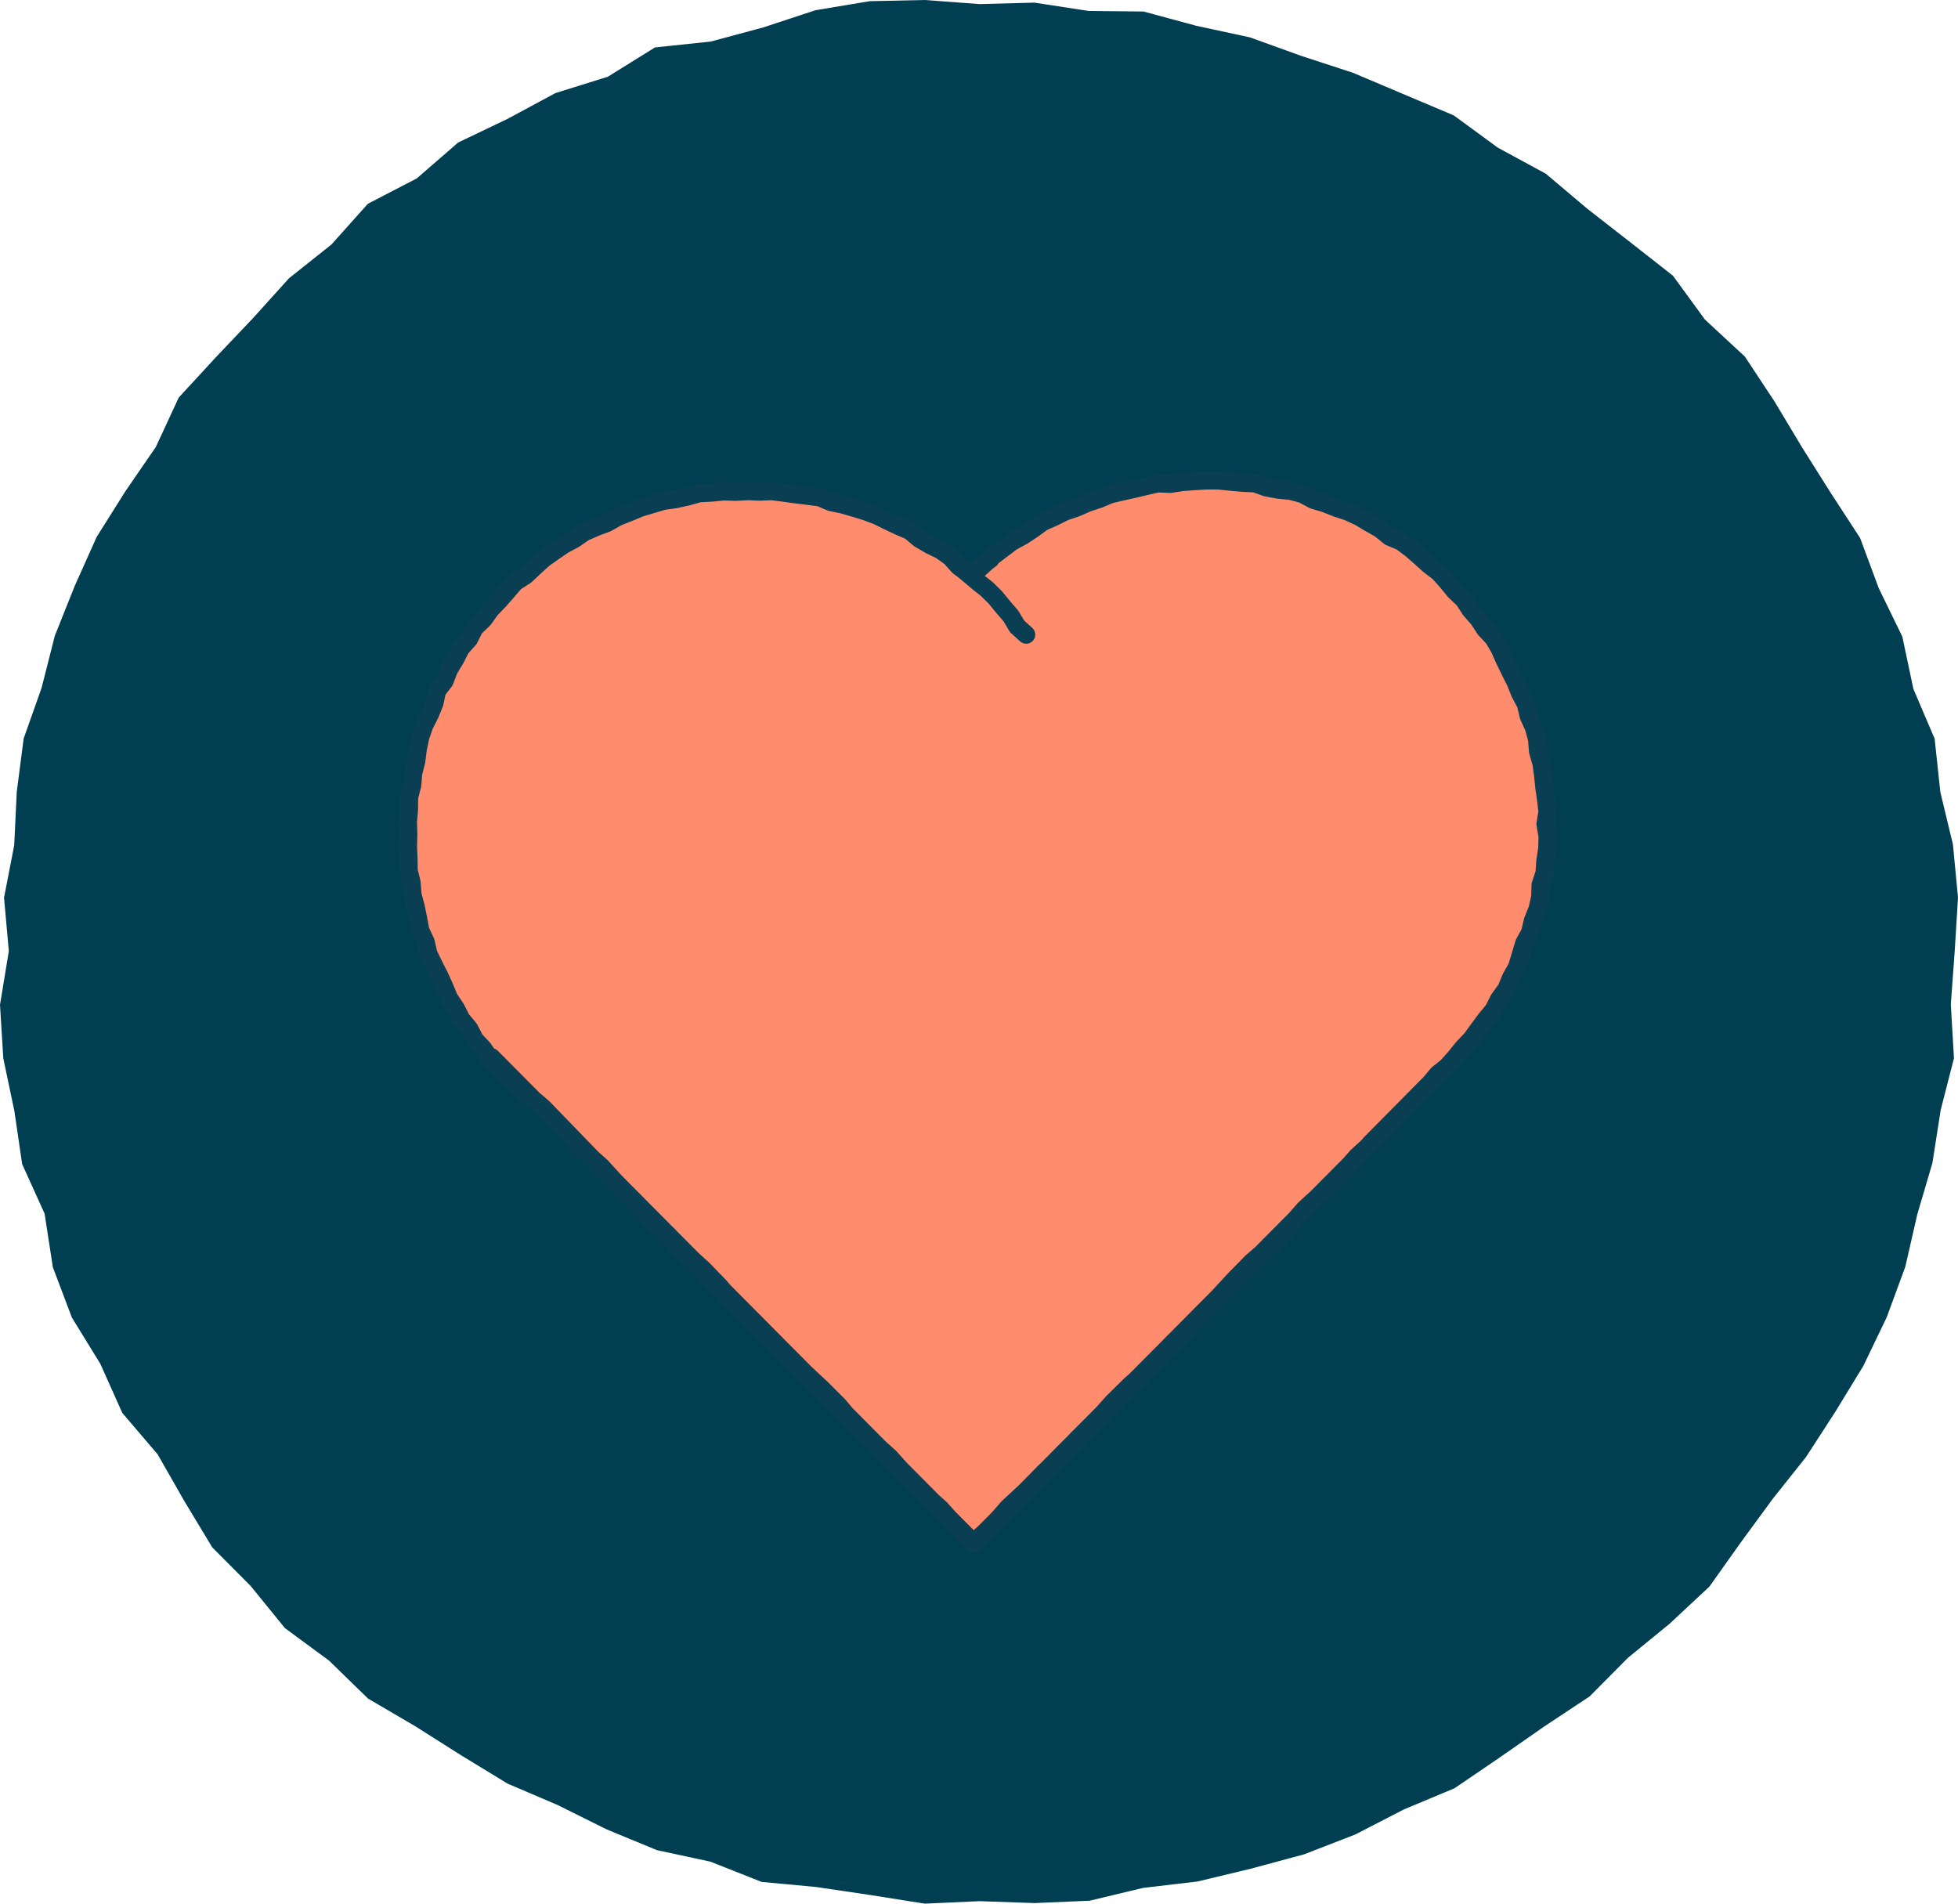
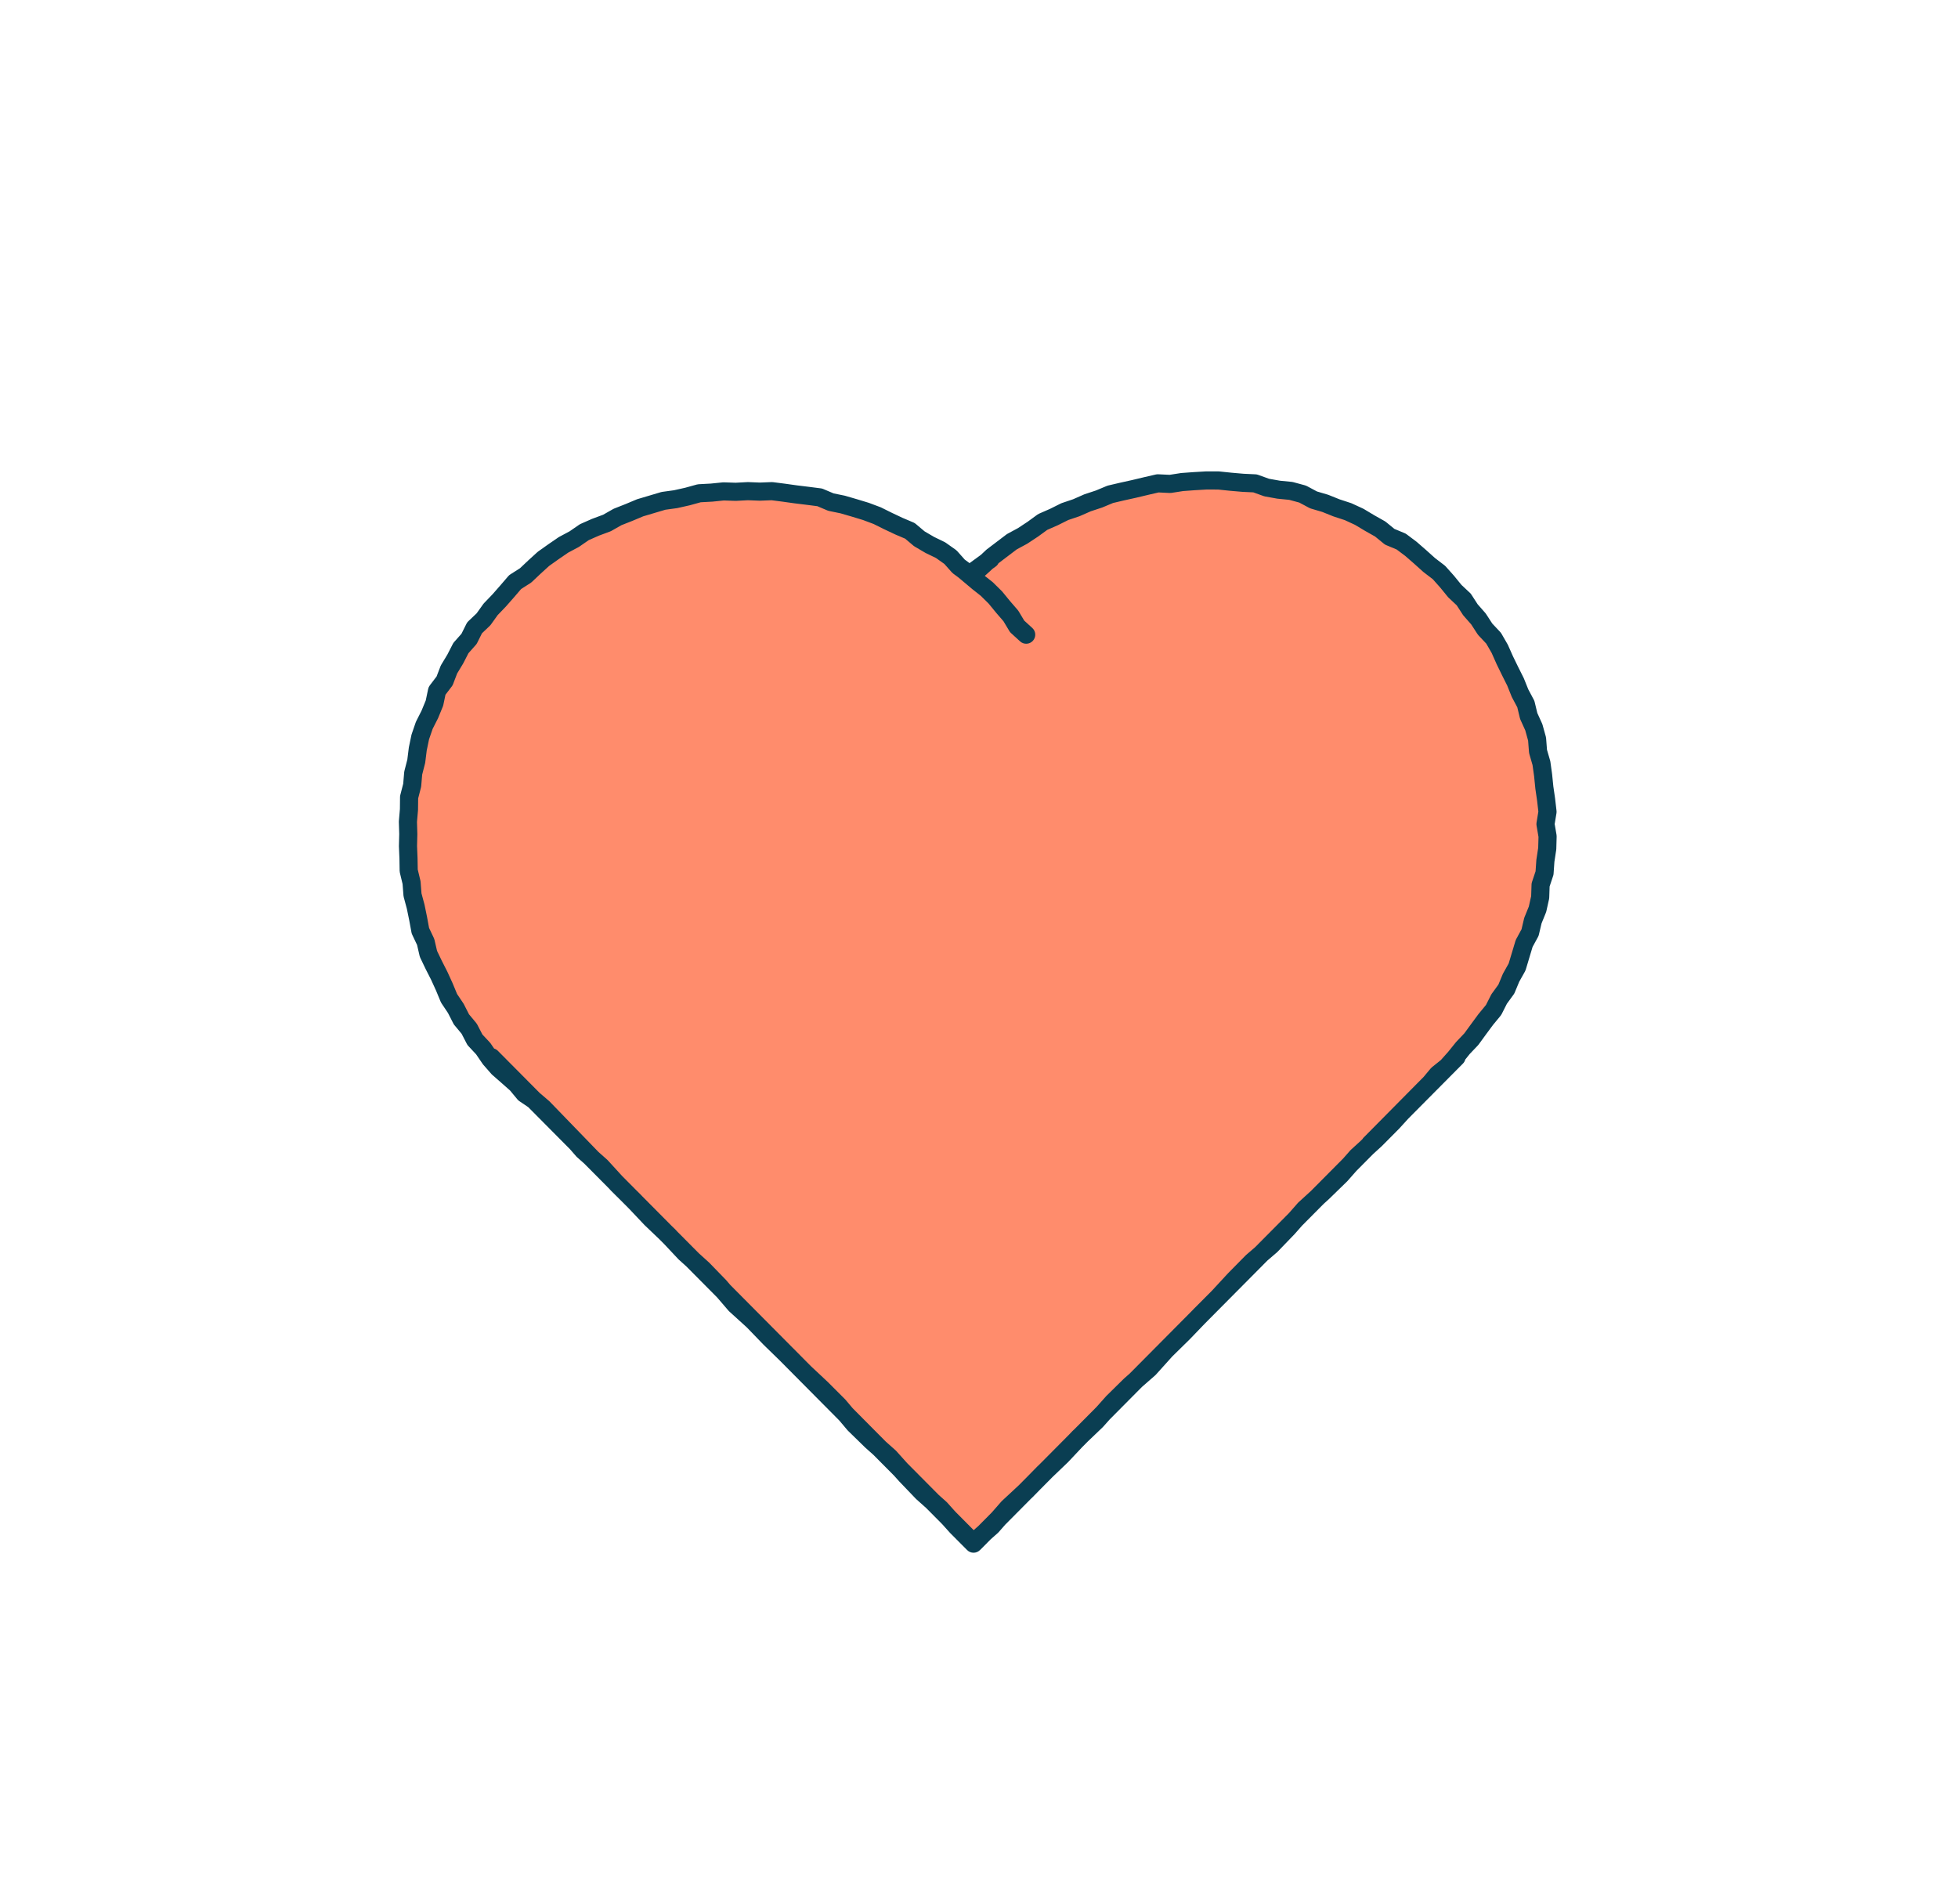
<svg xmlns="http://www.w3.org/2000/svg" width="216px" height="210px" viewBox="0 0 216 210" version="1.1" xml:space="preserve" style="fill-rule:evenodd;clip-rule:evenodd;stroke-linejoin:round;stroke-miterlimit:2;">
-   <path d="M0.974,104.92L0,110.841L0.363,116.747L1.586,122.556L2.444,128.414L4.922,133.885L5.83,139.791L7.928,145.342L11.066,150.444L13.494,155.867L17.392,160.437L20.331,165.586L23.42,170.703L27.648,174.952L31.43,179.602L36.303,183.191L40.597,187.375L45.816,190.432L50.87,193.634L55.99,196.756L61.523,199.122L66.891,201.793L72.457,204.094L78.37,205.366L84.018,207.602L90.063,208.165L96.026,209.051L102.021,210L108.066,209.726L114.128,209.936L120.189,209.678L126.102,208.262L132.114,207.554L138.01,206.138L143.857,204.561L149.506,202.372L154.873,199.605L160.456,197.271L165.444,193.876L170.366,190.448L175.37,187.133L179.582,182.885L184.206,179.103L188.583,175.016L192.035,170.156L195.536,165.377L199.236,160.726L202.457,155.754L205.562,150.669L208.138,145.31L210.186,139.743L211.508,133.966L213.176,128.301L214.084,122.476L215.554,116.731L215.207,110.793L215.637,104.92L216,99.014L215.439,93.14L214.051,87.379L213.423,81.49L211.078,76.002L209.856,70.225L207.263,64.899L205.198,59.347L201.961,54.375L198.807,49.37L195.768,44.301L192.481,39.329L188.088,35.258L184.553,30.414L179.813,26.697L175.106,23.028L170.531,19.166L165.229,16.285L160.373,12.729L154.807,10.379L149.258,8.03L143.543,6.163L137.878,4.12L131.982,2.848L126.151,1.271L120.073,1.207L114.111,0.29L108.066,0.451L102.021,0L95.96,0.129L89.964,1.126L84.2,3.025L78.403,4.586L72.259,5.23L67.056,8.464L61.275,10.267L55.99,13.115L50.54,15.722L45.981,19.68L40.581,22.481L36.567,26.97L31.876,30.703L27.896,35.113L23.784,39.441L19.721,43.851L17.193,49.306L13.841,54.182L10.67,59.218L8.242,64.641L6.045,70.145L4.591,75.874L2.61,81.474L1.85,87.347L1.569,93.237L0.446,99.03L0.974,104.92Z" style="fill:rgb(0,62,82);fill-rule:nonzero;" />
-   <path d="M107.183,63.589L107.496,63.216L108.494,62.312L109.478,61.389L111.623,59.761L112.811,59.119L113.932,58.38L115.027,57.581L116.26,57.041L117.463,56.44L118.741,56.009L119.97,55.469L121.24,55.048L122.484,54.531L123.795,54.223L125.102,53.934L126.409,53.623L127.724,53.319L129.084,53.383L130.41,53.176L131.747,53.079L133.087,53L134.432,53.004L135.769,53.143L137.106,53.259L138.454,53.323L139.739,53.784L141.058,54.021L142.402,54.152L143.702,54.505L144.905,55.146L146.19,55.525L147.434,56.024L148.715,56.444L149.937,57.007L151.092,57.697L152.261,58.358L153.308,59.213L154.57,59.738L155.651,60.549L156.667,61.434L157.669,62.334L158.742,63.156L159.639,64.162L160.492,65.208L161.476,66.131L162.213,67.268L163.1,68.277L163.833,69.406L164.768,70.401L165.442,71.568L165.994,72.809L166.582,74.017L167.185,75.222L167.688,76.471L168.325,77.668L168.642,78.985L169.204,80.223L169.565,81.525L169.67,82.89L170.046,84.189L170.232,85.524L170.366,86.867L170.56,88.207L170.716,89.55L170.493,90.904L170.724,92.259L170.686,93.613L170.482,94.956L170.388,96.311L169.953,97.609L169.908,98.978L169.614,100.299L169.103,101.559L168.791,102.876L168.139,104.077L167.36,106.673L166.697,107.855L166.176,109.108L165.379,110.207L164.768,111.415L163.904,112.462L163.107,113.542L162.314,114.63L161.386,115.606L160.568,116.623L160.676,116.623L159.667,117.639L159.647,117.662L159.635,117.671L107.445,170.247L58.916,121.362L57.853,120.644L56.986,119.598L55.98,118.708L54.963,117.819L54.073,116.803L53.309,115.684L52.389,114.698L51.764,113.486L50.9,112.447L50.285,111.242L49.536,110.124L49.019,108.875L48.46,107.648L47.849,106.448L47.265,105.228L46.959,103.908L46.374,102.677L46.129,101.345L45.857,100.021L45.507,98.715L45.402,97.365L45.086,96.044L45.063,94.69L45.007,93.339L45.041,91.992L45,90.641L45.115,89.298L45.13,87.944L45.469,86.627L45.585,85.28L45.92,83.971L46.088,82.628L46.363,81.3L46.803,80.02L47.417,78.805L47.928,77.563L48.211,76.212L49.045,75.117L49.529,73.852L50.225,72.697L50.844,71.492L51.745,70.476L52.352,69.256L53.339,68.318L54.125,67.219L55.056,66.251L55.946,65.238L56.829,64.21L57.98,63.478L58.956,62.556L59.954,61.648L61.053,60.867L62.163,60.106L63.351,59.472L64.461,58.706L65.693,58.162L66.956,57.693L68.126,57.029L69.373,56.538L70.617,56.016L73.191,55.251L74.528,55.067L75.835,54.774L77.139,54.414L78.483,54.343L79.821,54.208L81.165,54.253L82.502,54.182L83.828,54.234L85.158,54.182L86.476,54.35L87.787,54.534L89.106,54.696L90.428,54.865L91.668,55.39L92.968,55.656L94.242,56.028L95.516,56.414L96.76,56.879L97.955,57.472L99.154,58.039L100.38,58.56L101.415,59.434L102.559,60.106L103.762,60.691L104.849,61.46L105.751,62.473L106.816,63.261L107.183,63.589Z" style="fill:rgb(255,140,108);fill-rule:nonzero;" />
+   <path d="M107.183,63.589L107.496,63.216L108.494,62.312L109.478,61.389L111.623,59.761L112.811,59.119L113.932,58.38L115.027,57.581L116.26,57.041L117.463,56.44L118.741,56.009L119.97,55.469L121.24,55.048L122.484,54.531L123.795,54.223L125.102,53.934L126.409,53.623L127.724,53.319L129.084,53.383L130.41,53.176L131.747,53.079L133.087,53L134.432,53.004L135.769,53.143L137.106,53.259L138.454,53.323L139.739,53.784L141.058,54.021L142.402,54.152L143.702,54.505L144.905,55.146L146.19,55.525L147.434,56.024L148.715,56.444L149.937,57.007L151.092,57.697L152.261,58.358L153.308,59.213L154.57,59.738L155.651,60.549L157.669,62.334L158.742,63.156L159.639,64.162L160.492,65.208L161.476,66.131L162.213,67.268L163.1,68.277L163.833,69.406L164.768,70.401L165.442,71.568L165.994,72.809L166.582,74.017L167.185,75.222L167.688,76.471L168.325,77.668L168.642,78.985L169.204,80.223L169.565,81.525L169.67,82.89L170.046,84.189L170.232,85.524L170.366,86.867L170.56,88.207L170.716,89.55L170.493,90.904L170.724,92.259L170.686,93.613L170.482,94.956L170.388,96.311L169.953,97.609L169.908,98.978L169.614,100.299L169.103,101.559L168.791,102.876L168.139,104.077L167.36,106.673L166.697,107.855L166.176,109.108L165.379,110.207L164.768,111.415L163.904,112.462L163.107,113.542L162.314,114.63L161.386,115.606L160.568,116.623L160.676,116.623L159.667,117.639L159.647,117.662L159.635,117.671L107.445,170.247L58.916,121.362L57.853,120.644L56.986,119.598L55.98,118.708L54.963,117.819L54.073,116.803L53.309,115.684L52.389,114.698L51.764,113.486L50.9,112.447L50.285,111.242L49.536,110.124L49.019,108.875L48.46,107.648L47.849,106.448L47.265,105.228L46.959,103.908L46.374,102.677L46.129,101.345L45.857,100.021L45.507,98.715L45.402,97.365L45.086,96.044L45.063,94.69L45.007,93.339L45.041,91.992L45,90.641L45.115,89.298L45.13,87.944L45.469,86.627L45.585,85.28L45.92,83.971L46.088,82.628L46.363,81.3L46.803,80.02L47.417,78.805L47.928,77.563L48.211,76.212L49.045,75.117L49.529,73.852L50.225,72.697L50.844,71.492L51.745,70.476L52.352,69.256L53.339,68.318L54.125,67.219L55.056,66.251L55.946,65.238L56.829,64.21L57.98,63.478L58.956,62.556L59.954,61.648L61.053,60.867L62.163,60.106L63.351,59.472L64.461,58.706L65.693,58.162L66.956,57.693L68.126,57.029L69.373,56.538L70.617,56.016L73.191,55.251L74.528,55.067L75.835,54.774L77.139,54.414L78.483,54.343L79.821,54.208L81.165,54.253L82.502,54.182L83.828,54.234L85.158,54.182L86.476,54.35L87.787,54.534L89.106,54.696L90.428,54.865L91.668,55.39L92.968,55.656L94.242,56.028L95.516,56.414L96.76,56.879L97.955,57.472L99.154,58.039L100.38,58.56L101.415,59.434L102.559,60.106L103.762,60.691L104.849,61.46L105.751,62.473L106.816,63.261L107.183,63.589Z" style="fill:rgb(255,140,108);fill-rule:nonzero;" />
  <path d="M108.205,61.212L106.957,62.121L106.429,61.731C106.429,61.731 105.596,60.795 105.596,60.795C105.545,60.738 105.489,60.688 105.427,60.644L104.34,59.875C104.295,59.843 104.248,59.816 104.2,59.792L103.032,59.224C103.032,59.224 101.995,58.615 101.995,58.615C101.995,58.615 101.025,57.796 101.025,57.796C100.949,57.732 100.863,57.679 100.772,57.64L99.564,57.126C99.564,57.126 98.391,56.572 98.391,56.572C98.391,56.572 97.204,55.983 97.204,55.983C97.173,55.968 97.142,55.955 97.11,55.943L95.866,55.477C95.846,55.47 95.826,55.463 95.806,55.457L94.522,55.067L93.248,54.696C93.222,54.688 93.195,54.682 93.169,54.676L91.966,54.43C91.966,54.43 90.818,53.944 90.818,53.944C90.734,53.908 90.645,53.884 90.555,53.873L89.227,53.703L87.917,53.543L86.603,53.359L85.285,53.19C85.23,53.183 85.174,53.18 85.118,53.182L83.828,53.233C83.828,53.233 82.542,53.182 82.542,53.182C82.511,53.181 82.48,53.181 82.449,53.183L81.155,53.252C81.155,53.252 79.854,53.208 79.854,53.208C79.809,53.207 79.764,53.208 79.72,53.213L78.407,53.346C78.407,53.346 77.086,53.416 77.086,53.416C77.014,53.42 76.942,53.431 76.873,53.45L75.593,53.804C75.593,53.804 74.35,54.082 74.35,54.082C74.35,54.082 73.055,54.26 73.055,54.26C73.004,54.267 72.954,54.278 72.905,54.293L70.333,55.058C70.298,55.068 70.264,55.08 70.231,55.094L68.997,55.611C68.997,55.611 67.759,56.099 67.759,56.099C67.715,56.116 67.673,56.136 67.632,56.16L66.532,56.784C66.532,56.784 65.345,57.225 65.345,57.225C65.326,57.232 65.308,57.239 65.29,57.247L64.057,57.791C63.999,57.817 63.945,57.847 63.893,57.883L62.83,58.616C62.83,58.616 61.692,59.223 61.692,59.223C61.659,59.241 61.627,59.26 61.597,59.281L60.474,60.052L59.375,60.832C59.342,60.856 59.311,60.881 59.281,60.908L58.269,61.829L57.362,62.686C57.362,62.686 56.293,63.366 56.293,63.366C56.209,63.419 56.135,63.484 56.07,63.559L55.191,64.582C55.191,64.582 54.32,65.574 54.32,65.574C54.32,65.574 53.404,66.526 53.404,66.526C53.371,66.561 53.34,66.598 53.312,66.637L52.581,67.659C52.581,67.659 51.663,68.531 51.663,68.531C51.579,68.612 51.509,68.706 51.457,68.811L50.909,69.911C50.909,69.911 50.096,70.829 50.096,70.829C50.04,70.892 49.992,70.961 49.954,71.036L49.351,72.21C49.351,72.21 48.673,73.336 48.673,73.336C48.642,73.386 48.616,73.44 48.595,73.495L48.162,74.625C48.162,74.625 47.415,75.606 47.415,75.606C47.325,75.725 47.262,75.861 47.232,76.007L46.968,77.268C46.968,77.268 46.507,78.388 46.507,78.388C46.507,78.388 45.91,79.569 45.91,79.569C45.89,79.61 45.872,79.652 45.857,79.695L45.417,80.975C45.404,81.014 45.393,81.055 45.384,81.096L45.108,82.424C45.103,82.451 45.099,82.477 45.095,82.504L44.936,83.784C44.936,83.784 44.616,85.032 44.616,85.032C44.602,85.085 44.593,85.14 44.588,85.195L44.48,86.459C44.48,86.459 44.162,87.695 44.162,87.695C44.142,87.773 44.131,87.853 44.13,87.933L44.116,89.25C44.116,89.25 44.004,90.556 44.004,90.556C44,90.594 43.999,90.633 44,90.672L44.041,91.995C44.041,91.995 44.008,93.314 44.008,93.314C44.007,93.336 44.007,93.358 44.008,93.38L44.064,94.718C44.064,94.718 44.086,96.06 44.086,96.06C44.087,96.133 44.096,96.206 44.113,96.277L44.411,97.521C44.411,97.521 44.509,98.792 44.509,98.792C44.514,98.854 44.525,98.915 44.541,98.974L44.883,100.251C44.883,100.251 45.147,101.536 45.147,101.536C45.147,101.536 45.391,102.858 45.391,102.858C45.407,102.944 45.434,103.027 45.471,103.106L46.009,104.239C46.009,104.239 46.29,105.453 46.29,105.453C46.307,105.525 46.331,105.594 46.363,105.66L46.958,106.902L47.559,108.082C47.559,108.082 48.102,109.274 48.102,109.274C48.102,109.274 48.613,110.507 48.613,110.507C48.638,110.568 48.669,110.626 48.706,110.68L49.421,111.749C49.421,111.749 50.009,112.901 50.009,112.901C50.042,112.967 50.083,113.029 50.131,113.086L50.925,114.042C50.925,114.042 51.501,115.157 51.501,115.157C51.543,115.238 51.596,115.313 51.658,115.38L52.526,116.311C52.526,116.311 53.247,117.367 53.247,117.367C53.27,117.4 53.294,117.432 53.321,117.462L54.211,118.478C54.24,118.511 54.272,118.543 54.305,118.572L55.319,119.459C55.319,119.459 56.265,120.296 56.265,120.296C56.265,120.296 57.084,121.283 57.084,121.283C57.144,121.355 57.215,121.419 57.293,121.472L58.275,122.136L62.881,126.776L63.567,127.564C63.595,127.596 63.625,127.627 63.657,127.655L64.464,128.371L67.173,131.099L67.4,131.346L68.699,132.637L69.43,133.373L71.088,135.128C71.099,135.14 71.112,135.152 71.124,135.164L72.741,136.708L73.288,137.259L74.829,138.9C74.848,138.92 74.867,138.939 74.888,138.957L75.717,139.706L79.106,143.12L80.36,144.58C80.387,144.612 80.415,144.641 80.446,144.669L82.392,146.437L84.238,148.348L86.004,150.068L92.588,156.7L93.479,157.758C93.5,157.782 93.522,157.806 93.545,157.829L95.448,159.686L96.348,160.488L98.633,162.789L99.194,163.414L101.034,165.335C101.052,165.353 101.07,165.371 101.09,165.389L102.182,166.365L103.93,168.126L104.812,169.107L106.69,170.994C107.077,171.383 107.704,171.387 108.096,171.006C108.116,170.989 108.136,170.971 108.155,170.952L109.302,169.796L110.078,169.109C110.11,169.081 110.141,169.051 110.169,169.018L110.874,168.212L113.766,165.299L113.932,165.143L114.788,164.269L116.118,162.929L117.791,161.327C117.803,161.315 117.815,161.303 117.827,161.291L119.376,159.648L120.002,159.017L121.638,157.453C121.657,157.435 121.676,157.416 121.693,157.396L122.422,156.579L125.979,152.995L127.43,151.727C127.46,151.701 127.489,151.673 127.515,151.643L129.324,149.633L131.27,147.721L132.907,146.017L139.819,139.053L140.869,138.151C140.892,138.131 140.915,138.11 140.937,138.087L142.833,136.121L143.641,135.203L146.01,132.817L146.635,132.246L148.594,130.34C148.613,130.322 148.63,130.304 148.647,130.285L149.63,129.17L151.472,127.314L152.436,126.434L154.362,124.494L155.358,123.4L161.386,117.328C161.513,117.2 161.598,117.046 161.641,116.884L162.139,116.265C162.139,116.265 163.039,115.319 163.039,115.319C163.069,115.288 163.097,115.254 163.122,115.219L163.913,114.133C163.913,114.133 164.693,113.078 164.693,113.078C164.693,113.078 165.539,112.051 165.539,112.051C165.586,111.994 165.627,111.932 165.66,111.866L166.235,110.729C166.235,110.73 166.986,109.695 166.986,109.695C167.031,109.632 167.069,109.564 167.099,109.492L167.598,108.293C167.598,108.293 168.232,107.162 168.232,107.162C168.268,107.098 168.297,107.031 168.318,106.961L169.067,104.463C169.067,104.463 169.67,103.353 169.67,103.353C169.712,103.275 169.744,103.193 169.764,103.107L170.058,101.864C170.058,101.864 170.541,100.675 170.541,100.675C170.562,100.623 170.578,100.57 170.59,100.516L170.884,99.195C170.898,99.135 170.905,99.073 170.907,99.011L170.948,97.788C170.948,97.788 171.336,96.628 171.336,96.628C171.363,96.548 171.38,96.464 171.386,96.38L171.477,95.066C171.477,95.066 171.675,93.763 171.675,93.763C171.681,93.723 171.684,93.682 171.686,93.641L171.724,92.287C171.725,92.221 171.721,92.155 171.71,92.09L171.507,90.901L171.703,89.712C171.718,89.62 171.72,89.527 171.709,89.434L171.55,88.063L171.359,86.746L171.222,85.386L171.036,84.051C171.03,84.003 171.02,83.956 171.007,83.91L170.659,82.711C170.659,82.711 170.562,81.448 170.562,81.448C170.557,81.384 170.546,81.32 170.529,81.257L170.168,79.956C170.154,79.906 170.136,79.857 170.115,79.81L169.592,78.658C169.592,78.658 169.297,77.434 169.297,77.434C169.277,77.352 169.247,77.273 169.208,77.198L168.596,76.048C168.596,76.048 168.113,74.848 168.113,74.848C168.102,74.823 168.091,74.798 168.079,74.774L167.479,73.575C167.479,73.575 166.901,72.387 166.901,72.387C166.901,72.387 166.356,71.161 166.356,71.161C166.342,71.129 166.326,71.098 166.308,71.067L165.634,69.901C165.595,69.834 165.549,69.772 165.496,69.716L164.623,68.787C164.623,68.787 163.939,67.733 163.939,67.733C163.912,67.692 163.883,67.653 163.851,67.617L163.012,66.663C163.012,66.663 162.315,65.587 162.315,65.587C162.271,65.519 162.219,65.457 162.16,65.402L161.225,64.525L160.385,63.496L159.488,62.49C159.446,62.443 159.4,62.4 159.35,62.362L158.308,61.564L157.324,60.68L156.308,59.795C156.29,59.779 156.27,59.763 156.251,59.748L155.17,58.938C155.103,58.888 155.031,58.847 154.954,58.815L153.827,58.346C153.827,58.346 152.894,57.583 152.894,57.583C152.85,57.547 152.802,57.515 152.753,57.487L151.594,56.833C151.595,56.833 150.45,56.149 150.45,56.149C150.419,56.13 150.388,56.114 150.355,56.099L149.133,55.536C149.099,55.52 149.063,55.506 149.027,55.494L147.776,55.084C147.776,55.084 146.562,54.597 146.562,54.597C146.533,54.585 146.503,54.575 146.473,54.566L145.286,54.216C145.286,54.216 144.173,53.622 144.173,53.622C144.106,53.587 144.036,53.559 143.964,53.539L142.664,53.187C142.61,53.172 142.555,53.162 142.499,53.157L141.195,53.029C141.195,53.029 139.998,52.815 139.998,52.815C139.998,52.815 138.792,52.382 138.792,52.382C138.698,52.348 138.6,52.329 138.501,52.324L137.173,52.261C137.173,52.261 135.864,52.147 135.864,52.147C135.864,52.147 134.535,52.009 134.535,52.009C134.502,52.006 134.468,52.004 134.435,52.004L133.09,52C133.069,52 133.049,52.001 133.028,52.002L131.674,52.081L130.337,52.179C130.31,52.181 130.283,52.184 130.256,52.188L129.03,52.379C129.03,52.379 127.771,52.32 127.771,52.32C127.679,52.316 127.588,52.324 127.499,52.345L126.177,52.65L124.878,52.96L123.567,53.25L122.256,53.557C122.202,53.57 122.15,53.586 122.1,53.607L120.89,54.111C120.89,54.111 119.656,54.519 119.656,54.519C119.626,54.529 119.596,54.541 119.568,54.553L118.379,55.076C118.379,55.076 117.143,55.493 117.143,55.493C117.1,55.508 117.057,55.525 117.017,55.546L115.836,56.135C115.836,56.135 114.626,56.665 114.626,56.665C114.559,56.694 114.496,56.73 114.438,56.773L113.362,57.558C113.362,57.558 112.297,58.26 112.297,58.26C112.297,58.26 111.148,58.881 111.148,58.881C111.103,58.905 111.059,58.933 111.019,58.964L108.873,60.593C108.846,60.614 108.819,60.636 108.794,60.66L108.205,61.212ZM150.32,125.601C150.32,125.601 157.047,118.801 157.047,118.801L157.83,117.865C157.872,117.814 157.919,117.768 157.97,117.727C157.97,117.727 158.955,116.935 158.955,116.935C158.955,116.935 159.777,116.01 159.777,116.01L160.607,114.979C160.624,114.958 160.642,114.937 160.661,114.917C160.661,114.917 161.544,113.988 161.544,113.988L162.299,112.953L163.099,111.868L163.926,110.864L164.487,109.756C164.511,109.708 164.538,109.663 164.569,109.62C164.569,109.62 165.298,108.616 165.298,108.616L165.774,107.471C165.789,107.435 165.806,107.4 165.825,107.366C165.825,107.366 166.434,106.28 166.434,106.28L167.181,103.79C167.201,103.724 167.227,103.66 167.26,103.6C167.26,103.6 167.849,102.516 167.849,102.516L168.13,101.328C168.142,101.279 168.157,101.23 168.176,101.183C168.176,101.183 168.656,100 168.656,100C168.656,100 168.912,98.852 168.912,98.852L168.954,97.576C168.957,97.479 168.974,97.383 169.005,97.291C169.005,97.291 169.399,96.114 169.399,96.114L169.484,94.887C169.486,94.86 169.489,94.833 169.493,94.806C169.493,94.806 169.688,93.524 169.688,93.524C169.688,93.524 169.722,92.329 169.722,92.329L169.507,91.072C169.489,90.963 169.488,90.851 169.506,90.742C169.506,90.742 169.706,89.526 169.706,89.526C169.706,89.526 169.568,88.336 169.568,88.336L169.376,87.011L169.239,85.643C169.239,85.643 169.065,84.398 169.065,84.398L168.709,83.169C168.69,83.103 168.678,83.035 168.673,82.967C168.673,82.967 168.575,81.698 168.575,81.698C168.575,81.698 168.261,80.565 168.261,80.565L167.731,79.398C167.705,79.34 167.685,79.28 167.67,79.219C167.67,79.219 167.383,78.026 167.383,78.026L166.805,76.941C166.789,76.91 166.774,76.877 166.76,76.845C166.76,76.845 166.273,75.633 166.273,75.633L165.688,74.465L165.095,73.247L164.55,72.022C164.55,72.022 163.96,71.001 163.96,71.001L163.105,70.092C163.064,70.048 163.027,70.001 162.994,69.951C162.994,69.951 162.301,68.883 162.301,68.883L161.462,67.928C161.43,67.892 161.4,67.853 161.374,67.812C161.374,67.812 160.703,66.777 160.703,66.777L159.808,65.938C159.775,65.907 159.745,65.875 159.717,65.84C159.717,65.84 158.878,64.811 158.878,64.811C158.878,64.811 158.059,63.892 158.059,63.892L157.061,63.128C157.04,63.112 157.02,63.096 157.001,63.078C157.001,63.078 156.004,62.183 156.004,62.183C156.004,62.183 155.022,61.327 155.022,61.327C155.022,61.327 154.07,60.613 154.07,60.613L152.924,60.136C152.834,60.099 152.75,60.049 152.675,59.987C152.675,59.987 151.695,59.186 151.695,59.186L150.6,58.568L149.47,57.893C149.47,57.893 148.349,57.376 148.349,57.376L147.122,56.974C147.102,56.967 147.082,56.96 147.062,56.952C147.062,56.952 145.862,56.471 145.862,56.471L144.622,56.105C144.557,56.086 144.494,56.06 144.434,56.028C144.434,56.028 143.331,55.44 143.331,55.44C143.331,55.44 142.221,55.139 142.221,55.139L140.961,55.016C140.934,55.013 140.908,55.01 140.882,55.005L139.563,54.768C139.508,54.759 139.454,54.744 139.401,54.725C139.401,54.725 138.257,54.314 138.257,54.314L137.059,54.258L135.682,54.139L134.379,54.004C134.379,54.004 133.115,54 133.115,54C133.115,54 131.813,54.077 131.813,54.077C131.813,54.077 130.523,54.171 130.523,54.171L129.238,54.371C129.171,54.381 129.104,54.385 129.037,54.382C129.037,54.382 127.815,54.324 127.815,54.324C127.815,54.324 126.637,54.596 126.637,54.596L125.334,54.907L124.017,55.198C124.017,55.198 122.792,55.485 122.792,55.485L121.624,55.972C121.601,55.981 121.578,55.99 121.554,55.998C121.554,55.998 120.329,56.403 120.329,56.403L119.143,56.924C119.116,56.936 119.089,56.947 119.061,56.956C119.061,56.956 117.848,57.366 117.848,57.366L116.706,57.935L115.528,58.453L114.521,59.188L113.361,59.954C113.337,59.97 113.312,59.985 113.286,59.999C113.286,59.999 112.166,60.604 112.166,60.604L110.151,62.133C110.082,62.271 109.98,62.394 109.848,62.49L109.482,62.756L109.178,63.041L108.639,63.53L109.472,64.186C109.501,64.209 109.529,64.234 109.556,64.26L110.506,65.198C110.531,65.223 110.554,65.249 110.577,65.276C110.577,65.276 111.413,66.298 111.413,66.298L112.273,67.293C112.311,67.337 112.345,67.384 112.374,67.434C112.374,67.434 112.988,68.459 112.988,68.459L113.881,69.276C114.289,69.648 114.318,70.281 113.945,70.689C113.573,71.096 112.94,71.125 112.533,70.752L111.531,69.837C111.459,69.771 111.397,69.696 111.347,69.612C111.347,69.612 110.702,68.535 110.702,68.535L109.891,67.595L109.063,66.584C109.063,66.584 108.19,65.723 108.19,65.722L107.283,65.007L105.733,63.704L105.156,63.277C105.101,63.236 105.05,63.19 105.004,63.138C105.004,63.138 104.178,62.21 104.178,62.21C104.178,62.21 103.251,61.554 103.251,61.554L102.121,61.005C102.098,60.994 102.075,60.981 102.053,60.968L100.909,60.296C100.86,60.268 100.813,60.235 100.77,60.198C100.77,60.198 99.85,59.421 99.85,59.421L98.763,58.959L97.528,58.376L96.361,57.798C96.361,57.798 95.195,57.362 95.195,57.362C95.195,57.362 93.957,56.986 93.957,56.986C93.957,56.986 92.727,56.628 92.727,56.628L91.467,56.369C91.403,56.356 91.339,56.336 91.278,56.311C91.278,56.311 90.165,55.839 90.165,55.839C90.165,55.839 88.982,55.688 88.982,55.688L87.666,55.527L86.343,55.342C86.343,55.342 85.114,55.184 85.114,55.184L83.868,55.233C83.841,55.234 83.815,55.234 83.788,55.233C83.788,55.233 82.509,55.183 82.509,55.183L81.218,55.251C81.189,55.253 81.16,55.253 81.132,55.252C81.132,55.252 79.854,55.21 79.854,55.21L78.584,55.338L77.3,55.407L76.102,55.738L74.746,56.043C74.719,56.049 74.692,56.054 74.664,56.058C74.664,56.058 73.403,56.231 73.403,56.231L70.954,56.959L69.76,57.46L68.558,57.934L67.45,58.563C67.403,58.589 67.354,58.612 67.304,58.631C67.304,58.631 66.07,59.089 66.07,59.089C66.07,59.089 64.951,59.583 64.951,59.583L63.918,60.295C63.887,60.316 63.855,60.336 63.822,60.354C63.822,60.354 62.683,60.962 62.683,60.962C62.683,60.962 61.625,61.687 61.625,61.687C61.625,61.687 60.582,62.428 60.582,62.428C60.582,62.428 59.636,63.289 59.636,63.289L58.667,64.205C58.621,64.249 58.57,64.288 58.516,64.322C58.516,64.322 57.491,64.974 57.491,64.974L56.705,65.89L55.807,66.911L54.896,67.86L54.153,68.9C54.116,68.952 54.074,68.999 54.028,69.043C54.028,69.043 53.169,69.86 53.169,69.86L52.64,70.921C52.601,71 52.552,71.073 52.493,71.139C52.493,71.139 51.676,72.061 51.676,72.061L51.115,73.153C51.105,73.174 51.094,73.193 51.082,73.213C51.082,73.213 50.431,74.293 50.431,74.293L49.979,75.474C49.945,75.563 49.898,75.647 49.84,75.722C49.84,75.722 49.143,76.638 49.143,76.638L48.906,77.768C48.894,77.828 48.876,77.886 48.852,77.943L48.342,79.185C48.332,79.209 48.321,79.232 48.31,79.256C48.31,79.256 47.726,80.41 47.726,80.41C47.726,80.41 47.329,81.565 47.329,81.565C47.329,81.565 47.075,82.791 47.075,82.791L46.912,84.095C46.907,84.136 46.899,84.178 46.889,84.219C46.889,84.219 46.574,85.448 46.574,85.448L46.466,86.712C46.461,86.768 46.452,86.822 46.438,86.876C46.438,86.876 46.129,88.076 46.129,88.076L46.115,89.309C46.115,89.334 46.114,89.359 46.112,89.384C46.112,89.384 46.001,90.669 46.001,90.669L46.041,92.017C46.041,92.017 46.008,93.331 46.008,93.331L46.062,94.648L46.084,95.918L46.375,97.132C46.387,97.183 46.395,97.235 46.399,97.288C46.399,97.288 46.496,98.546 46.496,98.546L46.822,99.762C46.828,99.781 46.832,99.8 46.836,99.82L47.108,101.144L47.334,102.366L47.862,103.479C47.893,103.544 47.917,103.612 47.933,103.683C47.933,103.683 48.214,104.895 48.214,104.895C48.214,104.895 48.746,106.005 48.746,106.005L49.351,107.194L49.929,108.461L50.422,109.65L51.116,110.686C51.138,110.718 51.158,110.753 51.176,110.788C51.176,110.788 51.74,111.893 51.74,111.893L52.533,112.847C52.579,112.902 52.619,112.963 52.652,113.027C52.652,113.027 53.215,114.117 53.215,114.117L54.041,115.002C54.075,115.039 54.107,115.079 54.135,115.12L54.509,115.669C54.66,115.715 54.802,115.799 54.921,115.918L59.558,120.59C59.581,120.607 59.603,120.624 59.625,120.642C59.625,120.642 60.605,121.482 60.605,121.482L66.028,127.085L66.973,127.923C66.999,127.946 67.024,127.971 67.048,127.997L68.622,129.72L70.114,131.223L70.694,131.8L70.854,131.969L74.141,135.28L74.465,135.591L74.727,135.87L77.098,138.258L78.202,139.255C78.218,139.27 78.234,139.285 78.25,139.301L80.101,141.211L80.576,141.762L87.411,148.647L87.537,148.77L88.625,149.869L89.446,150.697L91.33,152.462L93.231,154.365C93.25,154.385 93.269,154.406 93.287,154.427L94.064,155.349L97.724,159.035L98.801,159.994C98.828,160.019 98.855,160.045 98.879,160.073L100.082,161.411L103.559,164.914L104.407,165.671C104.435,165.696 104.461,165.722 104.486,165.749L105.385,166.753L107.414,168.796L107.928,168.341L109.41,166.848L110.465,165.642C110.488,165.616 110.512,165.591 110.538,165.567L112.375,163.861L113.364,162.865L114.415,161.792L114.704,161.515L117.938,158.257L118.282,157.894L118.601,157.589L120.965,155.208L122.022,154.023C122.036,154.007 122.051,153.992 122.066,153.976L124.01,152.062L124.61,151.536L131.476,144.62L131.72,144.365L133.172,142.91L133.685,142.394L135.491,140.44L137.431,138.473C137.45,138.453 137.47,138.434 137.491,138.417L138.456,137.588L142.179,133.837L143.169,132.711C143.193,132.683 143.219,132.657 143.246,132.632L144.62,131.378L148.169,127.803L148.957,126.909C148.981,126.882 149.006,126.857 149.033,126.832L150.088,125.87L150.377,125.578L150.32,125.601Z" style="fill:rgb(10,62,82);" />
</svg>